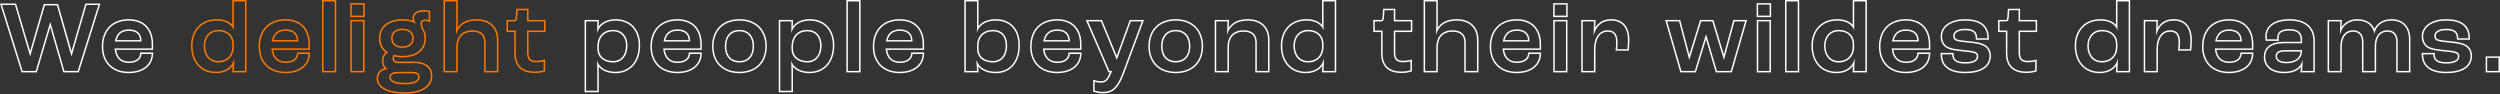
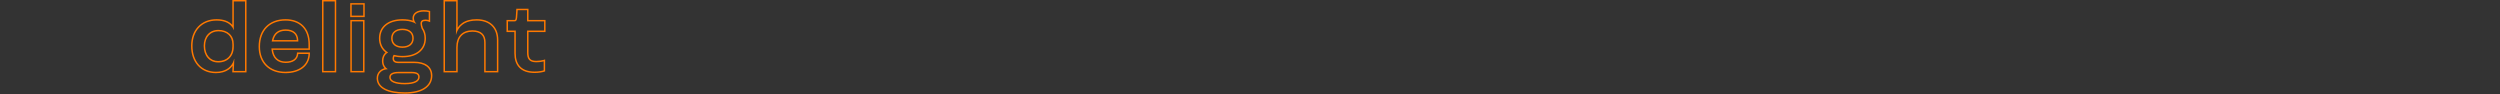
<svg xmlns="http://www.w3.org/2000/svg" width="1672" height="63" viewBox="0 0 1672 63" fill="none">
  <rect x="0" y="0" width="1672" height="63" fill="#333333" stroke="none" />
-   <path fill-rule="evenodd" clip-rule="evenodd" d="M14.428 48.431L0 2.345H10.752L20.146 34.224L29.285 2.613H38.832L47.834 34.183L57.091 2.345H67.178L52.68 48.431H42.35L33.609 18.152L24.619 48.431H14.428ZM33.521 14.936H33.722L43.102 47.431H51.946L65.815 3.345H57.842L47.926 37.448H47.725L38.077 3.613H30.037L20.255 37.448H20.054L10.004 3.345H1.361L15.163 47.431H23.873L33.521 14.936ZM102.459 35.108L102.422 36.144C102.277 40.121 100.564 43.366 97.65 45.596C94.758 47.807 90.757 48.967 86.079 48.967C80.647 48.967 76.121 47.292 72.949 44.165C69.775 41.037 68.061 36.557 68.061 31.15C68.061 25.585 69.769 20.975 72.938 17.752C76.108 14.528 80.638 12.797 86.079 12.797C90.966 12.797 95.083 14.249 97.978 17.162C100.873 20.076 102.422 24.325 102.422 29.676V33.356H77.732C78.053 35.828 78.921 37.671 80.172 38.929C81.588 40.352 83.607 41.138 86.213 41.138C88.49 41.138 90.297 40.63 91.546 39.76C92.766 38.909 93.517 37.672 93.659 36.022L93.738 35.108H102.459ZM76.724 33.356C77.422 39.078 80.888 42.138 86.213 42.138C91.037 42.138 94.32 39.994 94.655 36.108H101.422C101.41 36.447 101.385 36.781 101.349 37.108C100.592 43.882 94.708 47.967 86.079 47.967C75.627 47.967 69.061 41.535 69.061 31.15C69.061 20.43 75.627 13.797 86.079 13.797C95.459 13.797 101.422 19.358 101.422 29.676V32.356H76.632C76.654 32.698 76.684 33.031 76.724 33.356ZM94.643 26.8C94.428 22.177 91.376 19.626 86.146 19.626C81.311 19.626 78.123 21.98 77.025 26.8C76.952 27.122 76.888 27.456 76.833 27.8H94.655V27.331C94.655 27.151 94.651 26.974 94.643 26.8ZM93.642 26.8C93.541 24.809 92.863 23.351 91.766 22.362C90.558 21.273 88.703 20.626 86.146 20.626C83.74 20.626 81.883 21.248 80.535 22.41C79.397 23.391 78.539 24.826 78.053 26.8H93.642Z" fill="white" />
  <path fill-rule="evenodd" clip-rule="evenodd" d="M156.432 46.431C156.488 45.348 156.534 44.067 156.584 42.656C156.588 42.531 156.593 42.404 156.597 42.277C156.619 41.669 156.642 41.038 156.667 40.391C156.679 40.072 156.692 39.75 156.706 39.423C156.706 39.413 156.706 39.402 156.707 39.391H156.573C156.344 40.333 156.021 41.214 155.606 42.025C153.718 45.716 149.926 47.967 144.379 47.967C134.798 47.967 128.768 40.999 128.768 30.681C128.768 20.698 134.999 13.797 144.848 13.797C149.992 13.797 153.537 15.486 155.372 18.262C155.76 18.849 156.071 19.484 156.305 20.162H156.372V1H163.876V47.431H156.372C156.393 47.121 156.413 46.787 156.432 46.431ZM155.372 16.627V0H164.876V48.431H155.301L155.374 47.362C155.438 46.445 155.485 45.322 155.533 44.045C154.865 44.956 154.063 45.763 153.126 46.447C150.876 48.087 147.927 48.967 144.379 48.967C139.331 48.967 135.147 47.123 132.234 43.859C129.333 40.607 127.768 36.031 127.768 30.681C127.768 25.482 129.393 21.001 132.385 17.811C135.384 14.614 139.679 12.797 144.848 12.797C149.563 12.797 153.168 14.175 155.372 16.627ZM139.608 38.051C141.101 39.78 143.248 40.803 145.92 40.803C148.844 40.803 151.187 39.843 152.797 38.218C154.408 36.592 155.372 34.214 155.372 31.217V29.609C155.372 26.902 154.441 24.769 152.868 23.306C151.289 21.837 148.97 20.961 146.054 20.961C143.334 20.961 141.148 21.962 139.634 23.631C138.112 25.309 137.205 27.736 137.205 30.681C137.205 33.775 138.104 36.308 139.608 38.051ZM207.326 35.108L207.288 36.144C207.143 40.121 205.43 43.366 202.516 45.596C199.625 47.807 195.623 48.967 190.945 48.967C185.513 48.967 180.987 47.292 177.815 44.165C174.642 41.037 172.928 36.557 172.928 31.15C172.928 25.585 174.636 20.975 177.804 17.752C180.974 14.528 185.504 12.797 190.945 12.797C195.832 12.797 199.949 14.249 202.844 17.162C205.739 20.076 207.288 24.325 207.288 29.676V33.356H182.598C182.92 35.828 183.787 37.671 185.038 38.929C186.455 40.352 188.474 41.138 191.079 41.138C193.356 41.138 195.163 40.63 196.412 39.76C197.632 38.909 198.383 37.672 198.525 36.022L198.604 35.108H207.326ZM181.59 33.356C182.288 39.078 185.754 42.138 191.079 42.138C195.903 42.138 199.187 39.994 199.521 36.108H206.288C206.276 36.447 206.252 36.781 206.215 37.108C205.459 43.882 199.574 47.967 190.945 47.967C180.493 47.967 173.928 41.535 173.928 31.15C173.928 20.43 180.493 13.797 190.945 13.797C200.326 13.797 206.288 19.358 206.288 29.676V32.356H181.499C181.52 32.698 181.551 33.031 181.59 33.356ZM199.509 26.8C199.295 22.177 196.243 19.626 191.012 19.626C186.177 19.626 182.989 21.981 181.892 26.8C181.818 27.122 181.754 27.456 181.699 27.8H199.521V27.331C199.521 27.151 199.517 26.974 199.509 26.8ZM198.508 26.8C198.407 24.809 197.729 23.351 196.632 22.362C195.425 21.273 193.569 20.626 191.012 20.626C188.606 20.626 186.749 21.248 185.401 22.41C184.263 23.391 183.405 24.826 182.919 26.8H198.508ZM215.367 48.431V0H224.871V48.431H215.367ZM223.871 47.431H216.367V1H223.871V47.431ZM234.224 11.447V2.077H243.929V11.447H234.224ZM234.291 48.431V13.333H243.795V48.431H234.291ZM242.929 10.447H235.224V3.077H242.929V10.447ZM242.795 47.431H235.291V14.333H242.795V47.431ZM285.707 13.145C285.349 13.091 284.946 13.06 284.496 13.06C282.285 13.06 281.213 13.998 281.213 15.807C281.213 16.745 281.548 17.884 281.95 19.157C283.223 20.899 283.893 23.11 283.893 25.589C283.893 32.892 278.265 37.381 269.153 37.381C267.009 37.381 265.066 37.113 263.324 36.644C262.922 37.113 262.52 38.051 262.52 39.19C262.52 41.066 263.86 42.205 266.272 42.205H276.992C284.094 42.205 288.181 45.287 288.181 50.58C288.181 57.548 281.682 61.702 270.761 61.702C259.572 61.702 252.872 58.285 252.872 52.322C252.872 49.369 254.798 47.093 257.962 46.457C258.373 46.374 258.805 46.32 259.257 46.294C259.272 46.294 259.288 46.293 259.304 46.292V46.225L259.3 46.223C258.923 45.966 258.581 45.688 258.275 45.389C257.063 44.2 256.423 42.67 256.423 40.798C256.423 38.446 257.312 36.703 258.66 35.685C258.89 35.512 259.133 35.359 259.387 35.229C259.426 35.209 259.465 35.189 259.505 35.17V35.036C259.474 35.017 259.443 34.998 259.413 34.979C259.158 34.82 258.912 34.653 258.675 34.478C255.918 32.443 254.413 29.379 254.413 25.589C254.413 18.353 260.041 13.797 269.153 13.797C272.051 13.797 274.55 14.237 276.649 15.086C277.266 15.335 277.848 15.62 278.396 15.939L278.399 15.941L278.466 15.874C278.46 15.868 278.454 15.862 278.449 15.856C278.002 15.376 277.636 14.856 277.368 14.302C277.039 13.623 276.858 12.893 276.858 12.122C276.858 9.442 279.404 7.767 283.357 7.767C284.965 7.767 285.903 7.901 286.707 8.102V13.395C286.428 13.29 286.095 13.204 285.707 13.145ZM276.109 13.821C274.075 13.139 271.751 12.797 269.153 12.797C264.442 12.797 260.513 13.974 257.74 16.2C254.943 18.445 253.413 21.687 253.413 25.589C253.413 29.558 254.96 32.849 257.814 35.08C256.332 36.323 255.423 38.306 255.423 40.798C255.423 42.707 256.017 44.328 257.131 45.628C255.869 45.977 254.777 46.579 253.915 47.403C252.593 48.665 251.872 50.388 251.872 52.322C251.872 55.766 253.842 58.409 257.159 60.135C260.434 61.84 265.088 62.702 270.761 62.702C276.327 62.702 280.895 61.647 284.104 59.597C287.361 57.517 289.181 54.43 289.181 50.58C289.181 47.645 288.031 45.244 285.85 43.608C283.707 42 280.669 41.205 276.992 41.205H266.272C265.209 41.205 264.524 40.953 264.123 40.626C263.751 40.322 263.52 39.87 263.52 39.19C263.52 38.623 263.644 38.141 263.793 37.792C265.43 38.171 267.217 38.381 269.153 38.381C273.861 38.381 277.79 37.222 280.564 35.005C283.364 32.766 284.893 29.522 284.893 25.589C284.893 22.992 284.206 20.618 282.856 18.704C282.469 17.471 282.213 16.533 282.213 15.807C282.213 15.105 282.413 14.737 282.671 14.518C282.961 14.273 283.508 14.06 284.496 14.06C285.345 14.06 285.958 14.182 286.356 14.331L287.707 14.838V7.321L286.949 7.132C286.049 6.907 285.027 6.767 283.357 6.767C281.256 6.767 279.417 7.21 278.07 8.107C276.689 9.029 275.858 10.416 275.858 12.122C275.858 12.714 275.946 13.281 276.109 13.821ZM274.048 21.652C272.97 20.732 271.33 20.157 269.153 20.157C266.975 20.157 265.336 20.732 264.257 21.652C263.197 22.555 262.582 23.873 262.582 25.589C262.582 27.305 263.197 28.623 264.257 29.526C265.336 30.446 266.975 31.021 269.153 31.021C271.33 31.021 272.97 30.446 274.048 29.526C275.108 28.623 275.724 27.305 275.724 25.589C275.724 23.873 275.108 22.555 274.048 21.652ZM263.511 54.327C265.129 55.027 267.566 55.409 270.694 55.409C274.145 55.409 276.446 54.911 277.849 54.155C279.186 53.435 279.677 52.51 279.677 51.451C279.677 50.639 279.393 50.115 278.839 49.744C278.216 49.327 277.144 49.034 275.451 49.034H266.473C264.669 49.034 263.329 49.312 262.474 49.793C261.689 50.235 261.309 50.838 261.309 51.719C261.309 52.747 261.919 53.638 263.511 54.327ZM296.605 48.431V0L306.109 0V16.008C306.109 16.606 306.091 17.502 306.064 18.486C306.871 17.304 307.855 16.283 309.035 15.444C311.511 13.683 314.748 12.797 318.777 12.797C323.15 12.797 326.804 14.041 329.372 16.471C331.947 18.908 333.311 22.425 333.311 26.728V48.431H323.807V28.403C323.807 25.976 323.126 24.233 321.903 23.086C320.669 21.928 318.726 21.229 315.896 21.229C312.787 21.229 310.376 22.182 308.737 23.894C307.094 25.611 306.109 28.217 306.109 31.753V48.431H296.605ZM306.002 20.571C305.593 21.394 305.252 22.286 304.975 23.244H304.908C304.908 23.238 304.908 23.231 304.909 23.225C304.919 22.941 304.931 22.609 304.944 22.244C304.965 21.665 304.987 21.004 305.009 20.325C305.062 18.695 305.109 16.962 305.109 16.008V1H297.605V47.431H305.109V31.753C305.109 24.316 309.263 20.229 315.896 20.229C321.859 20.229 324.807 23.177 324.807 28.403V47.431H332.311V26.728C332.311 18.554 327.152 13.797 318.777 13.797C312.24 13.797 308.167 16.214 306.002 20.571ZM364.595 47.75L363.911 47.978C362.793 48.35 360.407 48.833 357.565 48.833C352.867 48.833 349.415 47.559 347.148 45.161C344.892 42.774 343.969 39.438 343.969 35.639V21.43H338.743V13.333H343.964C344.409 13.333 344.488 13.229 344.538 13.164C344.662 12.997 344.812 12.608 344.911 11.7L345.307 5.829H353.473V13.333H364.863V21.43H353.473V35.237C353.473 37.292 353.865 38.593 354.588 39.389C355.29 40.164 356.496 40.669 358.637 40.669C360.431 40.669 362.482 40.344 363.32 40.105L364.595 39.74V47.75ZM345.907 11.787C345.706 13.663 345.237 14.333 343.964 14.333H339.743V20.43H344.969V35.639C344.969 42.942 348.52 47.833 357.565 47.833C360.312 47.833 362.59 47.364 363.595 47.029V41.066C363.341 41.139 362.998 41.216 362.595 41.291C361.514 41.491 360.004 41.669 358.637 41.669C354.081 41.669 352.473 39.525 352.473 35.237V20.43H363.863V14.333H352.473V6.829H346.242L345.907 11.787ZM136.205 30.681C136.205 37.247 140.024 41.803 145.92 41.803C152.218 41.803 156.372 37.649 156.372 31.217V29.609C156.372 23.713 152.285 19.961 146.054 19.961C140.091 19.961 136.205 24.383 136.205 30.681ZM276.724 25.589C276.724 21.636 273.843 19.157 269.153 19.157C264.463 19.157 261.582 21.636 261.582 25.589C261.582 29.542 264.463 32.021 269.153 32.021C273.843 32.021 276.724 29.542 276.724 25.589ZM260.309 51.719C260.309 54.868 264.329 56.409 270.694 56.409C277.729 56.409 280.677 54.399 280.677 51.451C280.677 49.24 279.002 48.034 275.451 48.034H266.473C262.721 48.034 260.309 49.173 260.309 51.719Z" fill="#FF7900" />
-   <path fill-rule="evenodd" clip-rule="evenodd" d="M390.974 61.697V13.333H400.495L400.42 17.698C402.778 14.598 406.726 12.797 411.739 12.797C416.702 12.797 420.833 14.511 423.719 17.613C426.597 20.708 428.149 25.09 428.149 30.279C428.149 35.821 426.589 40.496 423.697 43.801C420.793 47.121 416.622 48.967 411.605 48.967C406.632 48.967 402.762 47.334 400.405 44.607C400.446 45.876 400.478 47.036 400.478 47.699V61.697H390.974ZM399.357 43.157C399.354 43.068 399.351 42.979 399.348 42.891C399.334 42.495 399.321 42.105 399.309 41.731C399.297 41.388 399.287 41.059 399.278 40.753C399.277 40.745 399.277 40.738 399.277 40.731H399.344C399.591 41.483 399.926 42.194 400.347 42.855C402.325 45.962 406.191 47.967 411.605 47.967C421.119 47.967 427.149 40.999 427.149 30.279C427.149 20.296 421.186 13.797 411.739 13.797C406.317 13.797 402.357 15.99 400.387 19.584C399.971 20.342 399.644 21.163 399.411 22.038H399.344L399.478 14.333H391.974V60.697H399.478V47.699C399.478 46.795 399.417 44.945 399.357 43.157ZM403.047 38.534C404.684 39.95 407.097 40.803 410.131 40.803C412.736 40.803 414.828 39.813 416.284 38.085C417.755 36.34 418.645 33.757 418.645 30.48C418.645 27.486 417.78 25.116 416.317 23.506C414.864 21.907 412.734 20.961 409.997 20.961C407.115 20.961 404.79 21.932 403.168 23.598C401.543 25.267 400.543 27.719 400.478 30.825V32.557C400.478 35.103 401.424 37.13 403.047 38.534ZM399.478 30.815V32.557C399.478 38.185 403.699 41.803 410.131 41.803C415.893 41.803 419.645 37.381 419.645 30.48C419.645 24.115 415.96 19.961 409.997 19.961C403.766 19.961 399.612 24.182 399.478 30.815ZM469.391 35.108L469.353 36.144C469.209 40.121 467.496 43.366 464.581 45.596C461.69 47.807 457.688 48.967 453.011 48.967C447.579 48.967 443.052 47.292 439.88 44.165C436.707 41.037 434.993 36.557 434.993 31.15C434.993 25.585 436.701 20.975 439.869 17.752C443.039 14.528 447.57 12.797 453.011 12.797C457.898 12.797 462.014 14.249 464.909 17.162C467.804 20.076 469.354 24.325 469.354 29.676V33.356H444.664C444.985 35.828 445.852 37.671 447.104 38.929C448.52 40.352 450.539 41.138 453.145 41.138C455.422 41.138 457.229 40.63 458.477 39.76C459.698 38.909 460.448 37.672 460.591 36.022L460.669 35.108H469.391ZM443.656 33.356C444.353 39.078 447.819 42.138 453.145 42.138C457.969 42.138 461.252 39.994 461.587 36.108H468.354C468.342 36.447 468.317 36.781 468.28 37.108C467.524 43.882 461.639 47.967 453.011 47.967C442.559 47.967 435.993 41.535 435.993 31.15C435.993 20.43 442.559 13.797 453.011 13.797C462.391 13.797 468.354 19.358 468.354 29.676V32.356H443.564C443.586 32.698 443.616 33.031 443.656 33.356ZM461.575 26.8C461.36 22.177 458.308 19.626 453.078 19.626C448.242 19.626 445.055 21.981 443.957 26.8C443.884 27.122 443.82 27.456 443.765 27.8H461.587V27.331C461.587 27.151 461.583 26.974 461.575 26.8ZM460.574 26.8C460.472 24.809 459.795 23.351 458.698 22.362C457.49 21.273 455.634 20.626 453.078 20.626C450.672 20.626 448.815 21.248 447.466 22.41C446.328 23.391 445.471 24.826 444.985 26.8H460.574ZM507.857 44.119C504.619 47.276 500.011 48.967 494.513 48.967C489.046 48.967 484.455 47.275 481.226 44.118C477.994 40.958 476.227 36.428 476.227 30.949C476.227 25.439 477.993 20.876 481.223 17.691C484.451 14.508 489.043 12.797 494.513 12.797C500.014 12.797 504.623 14.507 507.86 17.69C511.1 20.876 512.866 25.439 512.866 30.949C512.866 36.428 511.098 40.959 507.857 44.119ZM488.08 38.221C489.545 39.854 491.703 40.803 494.513 40.803C497.323 40.803 499.5 39.853 500.983 38.217C502.476 36.569 503.362 34.118 503.362 30.949C503.362 27.744 502.475 25.257 500.978 23.584C499.494 21.924 497.318 20.961 494.513 20.961C491.708 20.961 489.551 21.923 488.084 23.58C486.604 25.252 485.731 27.74 485.731 30.949C485.731 34.122 486.602 36.574 488.08 38.221ZM520.826 61.697V13.333H530.347L530.271 17.698C532.63 14.598 536.578 12.797 541.591 12.797C546.554 12.797 550.685 14.511 553.571 17.613C556.449 20.708 558.001 25.09 558.001 30.279C558.001 35.821 556.441 40.496 553.549 43.801C550.645 47.121 546.474 48.967 541.457 48.967C536.484 48.967 532.613 47.334 530.257 44.607C530.298 45.876 530.33 47.036 530.33 47.699V61.697H520.826ZM529.208 43.157C529.205 43.068 529.202 42.979 529.199 42.891C529.186 42.495 529.173 42.105 529.161 41.731C529.149 41.388 529.139 41.059 529.129 40.753C529.129 40.745 529.129 40.738 529.129 40.731H529.196C529.442 41.483 529.778 42.194 530.199 42.855C532.177 45.962 536.042 47.967 541.457 47.967C550.971 47.967 557.001 40.999 557.001 30.279C557.001 20.296 551.038 13.797 541.591 13.797C536.168 13.797 532.208 15.99 530.239 19.584C529.823 20.342 529.496 21.163 529.263 22.038H529.196L529.33 14.333H521.826V60.697H529.33V47.699C529.33 46.795 529.269 44.945 529.208 43.157ZM532.898 38.534C534.536 39.95 536.948 40.803 539.983 40.803C542.588 40.803 544.679 39.813 546.136 38.085C547.606 36.34 548.497 33.757 548.497 30.48C548.497 27.486 547.632 25.116 546.169 23.506C544.715 21.907 542.586 20.961 539.849 20.961C536.967 20.961 534.642 21.932 533.019 23.598C531.395 25.267 530.394 27.719 530.33 30.826V32.557C530.33 35.103 531.275 37.13 532.898 38.534ZM529.33 30.815V32.557C529.33 38.185 533.551 41.803 539.983 41.803C545.745 41.803 549.497 37.381 549.497 30.48C549.497 24.115 545.812 19.961 539.849 19.961C533.618 19.961 529.464 24.182 529.33 30.815ZM566.051 48.431V0L575.555 0V48.431H566.051ZM574.555 47.431H567.051V1H574.555V47.431ZM618.1 35.108L618.062 36.144C617.917 40.121 616.204 43.366 613.29 45.596C610.399 47.807 606.397 48.967 601.72 48.967C596.287 48.967 591.761 47.292 588.589 44.165C585.416 41.037 583.702 36.557 583.702 31.15C583.702 25.585 585.41 20.975 588.578 17.752C591.748 14.528 596.278 12.797 601.72 12.797C606.606 12.797 610.723 14.249 613.618 17.162C616.513 20.076 618.062 24.325 618.062 29.676V33.356H593.372C593.694 35.828 594.561 37.671 595.812 38.929C597.229 40.352 599.248 41.138 601.854 41.138C604.13 41.138 605.937 40.63 607.186 39.76C608.406 38.909 609.157 37.672 609.299 36.022L609.378 35.108H618.1ZM592.364 33.356C593.062 39.078 596.528 42.138 601.854 42.138C606.678 42.138 609.961 39.994 610.296 36.108H617.062C617.05 36.447 617.026 36.781 616.989 37.108C616.233 43.882 610.348 47.967 601.72 47.967C591.268 47.967 584.702 41.535 584.702 31.15C584.702 20.43 591.268 13.797 601.72 13.797C611.1 13.797 617.062 19.358 617.062 29.676V32.356H592.273C592.294 32.698 592.325 33.031 592.364 33.356ZM610.283 26.8C610.069 22.177 607.017 19.626 601.786 19.626C596.951 19.626 593.763 21.981 592.666 26.8C592.592 27.122 592.528 27.456 592.474 27.8H610.296V27.331C610.296 27.151 610.291 26.974 610.283 26.8ZM609.282 26.8C609.181 24.809 608.503 23.351 607.406 22.362C606.199 21.273 604.343 20.626 601.786 20.626C599.38 20.626 597.523 21.248 596.175 22.41C595.037 23.391 594.179 24.826 593.693 26.8H609.282ZM652.434 47.431H645.933V1H653.437V16.008C653.437 16.777 653.417 17.927 653.388 19.075C653.373 19.633 653.357 20.19 653.34 20.703C653.328 21.056 653.316 21.388 653.304 21.684C653.303 21.69 653.303 21.697 653.303 21.703H653.37C653.614 20.866 653.953 20.081 654.381 19.356C656.418 15.902 660.472 13.797 665.899 13.797C675.413 13.797 681.108 20.095 681.108 30.279C681.108 41.2 675.279 47.967 665.966 47.967C660.301 47.967 656.201 45.941 654.201 42.615C653.788 41.929 653.465 41.187 653.236 40.396H653.169M653.176 41.396C653.171 41.06 653.169 40.732 653.169 40.415ZM653.176 41.396C653.183 41.888 653.194 42.396 653.209 42.903C653.245 44.158 653.303 45.412 653.367 46.431C653.389 46.799 653.413 47.136 653.437 47.431H652.434M654.264 44.426C654.312 45.554 654.373 46.594 654.434 47.351L654.52 48.431H644.933V0H654.437V16.008C654.437 16.429 654.431 16.96 654.421 17.542C656.848 14.53 660.884 12.797 665.899 12.797C670.886 12.797 674.974 14.455 677.808 17.543C680.632 20.62 682.108 25.006 682.108 30.279C682.108 35.909 680.605 40.585 677.788 43.869C674.957 47.171 670.881 48.967 665.966 48.967C660.791 48.967 656.692 47.325 654.264 44.426ZM656.952 38.555C658.559 39.964 660.948 40.803 664.023 40.803C666.711 40.803 668.815 39.836 670.262 38.132C671.726 36.41 672.604 33.832 672.604 30.48C672.604 27.406 671.765 25.037 670.346 23.45C668.939 21.876 666.866 20.961 664.157 20.961C661.088 20.961 658.682 21.927 657.045 23.579C655.406 25.232 654.437 27.674 654.437 30.815V32.49C654.437 35.12 655.361 37.16 656.952 38.555ZM723.35 35.108L723.312 36.144C723.167 40.121 721.455 43.366 718.54 45.596C715.649 47.807 711.647 48.967 706.97 48.967C701.537 48.967 697.011 47.292 693.839 44.165C690.666 41.037 688.952 36.557 688.952 31.15C688.952 25.585 690.66 20.975 693.828 17.752C696.998 14.528 701.528 12.797 706.97 12.797C711.856 12.797 715.973 14.249 718.868 17.162C721.763 20.076 723.313 24.325 723.313 29.676V33.356H698.622C698.944 35.828 699.811 37.671 701.062 38.929C702.479 40.352 704.498 41.138 707.104 41.138C709.381 41.138 711.187 40.63 712.436 39.76C713.656 38.909 714.407 37.672 714.549 36.022L714.628 35.108H723.35ZM697.615 33.356C698.312 39.078 701.778 42.138 707.104 42.138C711.928 42.138 715.211 39.994 715.546 36.108H722.313C722.3 36.447 722.276 36.781 722.239 37.108C721.483 43.882 715.598 47.967 706.97 47.967C696.518 47.967 689.952 41.535 689.952 31.15C689.952 20.43 696.518 13.797 706.97 13.797C716.35 13.797 722.313 19.358 722.313 29.676V32.356H697.523C697.544 32.698 697.575 33.031 697.615 33.356ZM715.534 26.8C715.319 22.177 712.267 19.626 707.037 19.626C702.201 19.626 699.014 21.981 697.916 26.8C697.842 27.122 697.778 27.456 697.724 27.8H715.546V27.331C715.546 27.151 715.542 26.974 715.534 26.8ZM714.532 26.8C714.431 24.809 713.753 23.351 712.657 22.362C711.449 21.273 709.593 20.626 707.037 20.626C704.63 20.626 702.773 21.248 701.425 22.41C700.287 23.391 699.43 24.826 698.943 26.8H714.532ZM751.069 48.101C747.384 58.017 744.168 61.434 737.602 61.434C735.056 61.434 733.046 60.898 732.108 60.563V54.667C732.391 54.748 732.729 54.841 733.108 54.931C733.988 55.141 735.092 55.337 736.262 55.337C739.55 55.337 741.167 53.786 743.422 48.431C743.557 48.111 743.694 47.778 743.833 47.431H742.024L727.686 14.333H736.329L746.848 39.86H746.982L756.295 14.333H763.665L751.069 48.101ZM746.863 37.27L736.999 13.333H726.163L741.368 48.431H742.335C741.359 50.697 740.543 52.12 739.7 53.006C738.78 53.974 737.791 54.337 736.262 54.337C734.733 54.337 733.303 53.968 732.383 53.706L731.108 53.341V61.268L731.772 61.505C732.8 61.872 734.924 62.434 737.602 62.434C741.093 62.434 743.814 61.512 746.125 59.192C748.371 56.936 750.157 53.428 752.006 48.45V48.45L765.106 13.333H755.596L746.863 37.27ZM799.647 44.119C796.409 47.276 791.801 48.967 786.303 48.967C780.837 48.967 776.245 47.275 773.016 44.118C769.784 40.958 768.017 36.428 768.017 30.949C768.017 25.439 769.783 20.876 773.013 17.691C776.242 14.508 780.834 12.797 786.303 12.797C791.804 12.797 796.413 14.507 799.65 17.69C802.89 20.876 804.656 25.439 804.656 30.949C804.656 36.428 802.888 40.959 799.647 44.119ZM779.87 38.221C781.335 39.854 783.493 40.803 786.303 40.803C789.113 40.803 791.29 39.853 792.773 38.217C794.266 36.569 795.152 34.118 795.152 30.949C795.152 27.744 794.265 25.257 792.768 23.584C791.284 21.924 789.108 20.961 786.303 20.961C783.498 20.961 781.341 21.923 779.874 23.58C778.394 25.252 777.521 27.74 777.521 30.949C777.521 34.122 778.392 36.574 779.87 38.221ZM812.415 48.431V13.333H821.95L821.792 18.538C822.617 17.33 823.624 16.288 824.83 15.434C827.305 13.684 830.522 12.797 834.52 12.797C838.893 12.797 842.547 14.041 845.115 16.471C847.69 18.908 849.054 22.425 849.054 26.728V48.431H839.55V28.403C839.55 25.976 838.87 24.233 837.646 23.086C836.413 21.928 834.469 21.229 831.639 21.229C828.557 21.229 826.159 22.153 824.53 23.811C822.9 25.471 821.919 27.99 821.919 31.418V48.431H812.415ZM821.729 20.615C821.331 21.407 820.995 22.262 820.718 23.177H820.651L820.919 14.333H813.415V47.431H820.919V31.418C820.919 24.182 825.073 20.229 831.639 20.229C837.602 20.229 840.55 23.177 840.55 28.403V47.431H848.054V26.728C848.054 18.554 842.895 13.797 834.52 13.797C827.997 13.797 823.923 16.246 821.729 20.615ZM885.233 46.431C885.289 45.349 885.335 44.067 885.385 42.656C885.39 42.531 885.394 42.404 885.399 42.277C885.421 41.669 885.443 41.038 885.468 40.391C885.481 40.072 885.494 39.75 885.507 39.423C885.508 39.413 885.508 39.402 885.508 39.391H885.375C885.145 40.333 884.822 41.214 884.407 42.025C882.519 45.716 878.728 47.967 873.18 47.967C863.599 47.967 857.57 40.999 857.57 30.681C857.57 20.698 863.8 13.797 873.649 13.797C878.793 13.797 882.339 15.486 884.174 18.262C884.561 18.849 884.873 19.484 885.107 20.162H885.174V1H892.677V47.431H885.174C885.195 47.121 885.215 46.787 885.233 46.431ZM884.174 16.627V0H893.677V48.431H884.102L884.176 47.362C884.239 46.445 884.287 45.322 884.335 44.045C883.667 44.956 882.864 45.763 881.927 46.447C879.678 48.087 876.729 48.967 873.18 48.967C868.133 48.967 863.948 47.123 861.036 43.859C858.134 40.607 856.57 36.031 856.57 30.681C856.57 25.482 858.195 21.001 861.187 17.811C864.186 14.614 868.481 12.797 873.649 12.797C878.364 12.797 881.969 14.175 884.174 16.627ZM868.41 38.051C869.903 39.78 872.05 40.803 874.721 40.803C877.646 40.803 879.989 39.843 881.599 38.218C883.21 36.592 884.174 34.214 884.174 31.217V29.609C884.174 26.902 883.242 24.769 881.67 23.306C880.09 21.837 877.772 20.961 874.855 20.961C872.135 20.961 869.949 21.962 868.436 23.631C866.913 25.309 866.006 27.736 866.006 30.681C866.006 33.775 866.905 36.308 868.41 38.051ZM944.295 47.75L943.612 47.978C942.494 48.35 940.108 48.833 937.266 48.833C932.568 48.833 929.115 47.559 926.849 45.161C924.592 42.774 923.669 39.438 923.669 35.639V21.43H918.443V13.333H923.664C924.109 13.333 924.189 13.229 924.238 13.164C924.363 12.997 924.512 12.608 924.611 11.7C924.612 11.693 924.613 11.687 924.613 11.681L925.008 5.829H933.174V13.333H944.563V21.43H933.174V35.237C933.174 37.292 933.566 38.593 934.288 39.389C934.99 40.164 936.196 40.669 938.338 40.669C940.131 40.669 942.182 40.344 943.021 40.105L944.295 39.74V47.75ZM925.607 11.787C925.406 13.663 924.938 14.333 923.664 14.333H919.443V20.43H924.669V35.639C924.669 42.942 928.221 47.833 937.266 47.833C940.013 47.833 942.291 47.364 943.295 47.029V41.066C943.041 41.139 942.698 41.216 942.295 41.291C941.214 41.491 939.705 41.669 938.338 41.669C933.781 41.669 932.174 39.525 932.174 35.237V20.43H943.563V14.333H932.174V6.829H925.943L925.607 11.787ZM952.099 48.431V0H961.603V16.008C961.603 16.606 961.585 17.502 961.558 18.486C962.365 17.304 963.35 16.283 964.529 15.444C967.006 13.683 970.242 12.797 974.271 12.797C978.644 12.797 982.298 14.041 984.866 16.471C987.441 18.908 988.805 22.425 988.805 26.728V48.431H979.301V28.403C979.301 25.976 978.621 24.233 977.397 23.086C976.164 21.928 974.22 21.229 971.39 21.229C968.281 21.229 965.87 22.182 964.232 23.894C962.588 25.611 961.603 28.217 961.603 31.753V48.431H952.099ZM961.496 20.571C961.087 21.394 960.746 22.286 960.469 23.244H960.402C960.402 23.238 960.402 23.231 960.403 23.225C960.413 22.941 960.425 22.609 960.438 22.244C960.459 21.665 960.482 21.004 960.503 20.325C960.556 18.695 960.603 16.962 960.603 16.008V1H953.099V47.431H960.603V31.753C960.603 24.316 964.757 20.229 971.39 20.229C977.353 20.229 980.301 23.177 980.301 28.403V47.431H987.805V26.728C987.805 18.554 982.646 13.797 974.271 13.797C967.734 13.797 963.662 16.214 961.496 20.571ZM1030.71 35.108L1030.67 36.144C1030.53 40.121 1028.82 43.366 1025.9 45.596C1023.01 47.807 1019.01 48.967 1014.33 48.967C1008.9 48.967 1004.37 47.292 1001.2 44.165C998.028 41.037 996.314 36.557 996.314 31.15C996.314 25.585 998.022 20.975 1001.19 17.752C1004.36 14.528 1008.89 12.797 1014.33 12.797C1019.22 12.797 1023.34 14.249 1026.23 17.162C1029.13 20.076 1030.68 24.325 1030.68 29.676V33.356H1005.98C1006.31 35.828 1007.17 37.671 1008.42 38.929C1009.84 40.352 1011.86 41.138 1014.47 41.138C1016.74 41.138 1018.55 40.63 1019.8 39.76C1021.02 38.909 1021.77 37.672 1021.91 36.022L1021.99 35.108H1030.71ZM1004.98 33.356C1005.67 39.078 1009.14 42.138 1014.47 42.138C1019.29 42.138 1022.57 39.994 1022.91 36.108H1029.68C1029.66 36.447 1029.64 36.781 1029.6 37.108C1028.85 43.882 1022.96 47.967 1014.33 47.967C1003.88 47.967 997.314 41.535 997.314 31.15C997.314 20.43 1003.88 13.797 1014.33 13.797C1023.71 13.797 1029.68 19.358 1029.68 29.676V32.356H1004.89C1004.91 32.698 1004.94 33.031 1004.98 33.356ZM1022.9 26.8C1022.68 22.177 1019.63 19.626 1014.4 19.626C1009.56 19.626 1006.38 21.981 1005.28 26.8C1005.2 27.122 1005.14 27.456 1005.09 27.8H1022.91V27.331C1022.91 27.151 1022.9 26.974 1022.9 26.8ZM1021.89 26.8C1021.79 24.809 1021.12 23.351 1020.02 22.362C1018.81 21.273 1016.96 20.626 1014.4 20.626C1011.99 20.626 1010.14 21.248 1008.79 22.41C1007.65 23.391 1006.79 24.826 1006.31 26.8H1021.89ZM1038.75 11.447V2.077H1048.46V11.447H1038.75ZM1038.82 48.431V13.333H1048.32V48.431H1038.82ZM1047.46 10.447H1039.75V3.077H1047.46V10.447ZM1047.32 47.431H1039.82V14.333H1047.32V47.431ZM1057.54 48.431V13.333H1067.07L1066.93 18.522C1067.53 17.527 1068.24 16.629 1069.07 15.853C1071.19 13.891 1074 12.797 1077.64 12.797C1081.45 12.797 1084.53 14.054 1086.64 16.522C1088.74 18.966 1089.76 22.462 1089.76 26.728C1089.76 28.852 1089.55 31.568 1089.42 32.987L1089.33 33.892H1080.48L1080.59 32.787C1080.73 31.53 1080.86 29.894 1080.86 28.403C1080.86 25.721 1080.33 23.949 1079.45 22.859C1078.61 21.813 1077.3 21.229 1075.29 21.229C1072.76 21.229 1070.75 22.283 1069.34 24.218C1067.9 26.188 1067.04 29.14 1067.04 32.959V48.431H1057.54ZM1066.86 20.834C1066.46 21.77 1066.12 22.778 1065.84 23.847H1065.78L1066.04 14.333H1058.54V47.431H1066.04V32.959C1066.04 25.053 1069.6 20.229 1075.29 20.229C1079.71 20.229 1081.86 22.842 1081.86 28.403C1081.86 29.567 1081.78 30.806 1081.69 31.892C1081.65 32.244 1081.62 32.58 1081.59 32.892H1088.42C1088.56 31.485 1088.76 28.805 1088.76 26.728C1088.76 18.487 1084.8 13.797 1077.64 13.797C1072.03 13.797 1068.72 16.55 1066.86 20.834ZM1123.81 48.431L1113.65 13.333H1123.72L1129.85 36.531L1137.02 13.333H1145.94L1152.92 36.531L1159.24 13.333H1168.43L1158.27 48.431H1147.53L1140.99 26.253L1134.21 48.431H1123.81ZM1140.91 23.11H1141.11L1148.28 47.431H1157.52L1167.1 14.333H1160L1153.03 39.927H1152.9L1145.19 14.333H1137.76L1129.85 39.927H1129.72L1122.95 14.333H1114.98L1124.56 47.431H1133.47L1140.91 23.11ZM1174.83 11.447V2.077H1184.54V11.447H1174.83ZM1174.9 48.431V13.333H1184.41V48.431H1174.9ZM1183.54 10.447H1175.83V3.077H1183.54V10.447ZM1183.41 47.431H1175.9V14.333H1183.41V47.431ZM1193.82 48.431V0H1203.33V48.431H1193.82ZM1202.33 47.431H1194.82V1H1202.33V47.431ZM1240.14 46.431C1240.19 45.348 1240.24 44.067 1240.29 42.655C1240.29 42.53 1240.3 42.404 1240.3 42.277C1240.32 41.669 1240.35 41.038 1240.37 40.391C1240.38 40.072 1240.4 39.75 1240.41 39.423C1240.41 39.413 1240.41 39.402 1240.41 39.391H1240.28C1240.05 40.333 1239.73 41.214 1239.31 42.025C1237.42 45.716 1233.63 47.967 1228.08 47.967C1218.5 47.967 1212.47 40.999 1212.47 30.681C1212.47 20.698 1218.7 13.797 1228.55 13.797C1233.7 13.797 1237.24 15.486 1239.08 18.262C1239.46 18.849 1239.78 19.484 1240.01 20.162H1240.08V1H1247.58V47.431H1240.08C1240.1 47.121 1240.12 46.787 1240.14 46.431ZM1239.08 16.628V0H1248.58V48.431H1239.01L1239.08 47.362C1239.14 46.445 1239.19 45.322 1239.24 44.045C1238.57 44.956 1237.77 45.763 1236.83 46.447C1234.58 48.087 1231.63 48.967 1228.08 48.967C1223.04 48.967 1218.85 47.123 1215.94 43.859C1213.04 40.607 1211.47 36.031 1211.47 30.681C1211.47 25.482 1213.1 21.001 1216.09 17.811C1219.09 14.614 1223.38 12.797 1228.55 12.797C1233.27 12.797 1236.87 14.175 1239.08 16.628ZM1223.31 38.051C1224.81 39.78 1226.95 40.803 1229.63 40.803C1232.55 40.803 1234.89 39.843 1236.5 38.218C1238.11 36.592 1239.08 34.214 1239.08 31.217V29.609C1239.08 26.902 1238.15 24.769 1236.57 23.306C1234.99 21.837 1232.68 20.961 1229.76 20.961C1227.04 20.961 1224.85 21.962 1223.34 23.631C1221.82 25.309 1220.91 27.736 1220.91 30.681C1220.91 33.775 1221.81 36.308 1223.31 38.051ZM1291.03 35.108L1290.99 36.144C1290.85 40.121 1289.14 43.366 1286.22 45.596C1283.33 47.807 1279.33 48.967 1274.65 48.967C1269.22 48.967 1264.69 47.292 1261.52 44.165C1258.35 41.037 1256.63 36.557 1256.63 31.15C1256.63 25.585 1258.34 20.975 1261.51 17.752C1264.68 14.528 1269.21 12.797 1274.65 12.797C1279.54 12.797 1283.65 14.249 1286.55 17.162C1289.44 20.076 1290.99 24.325 1290.99 29.676V33.356H1266.3C1266.62 35.828 1267.49 37.671 1268.74 38.929C1270.16 40.352 1272.18 41.138 1274.78 41.138C1277.06 41.138 1278.87 40.63 1280.12 39.76C1281.34 38.909 1282.09 37.672 1282.23 36.022L1282.31 35.108H1291.03ZM1265.3 33.356C1265.99 39.078 1269.46 42.138 1274.78 42.138C1279.61 42.138 1282.89 39.994 1283.23 36.108H1289.99C1289.98 36.447 1289.96 36.781 1289.92 37.108C1289.16 43.882 1283.28 47.967 1274.65 47.967C1264.2 47.967 1257.63 41.535 1257.63 31.15C1257.63 20.43 1264.2 13.797 1274.65 13.797C1284.03 13.797 1289.99 19.358 1289.99 29.676V32.356H1265.2C1265.23 32.698 1265.26 33.031 1265.3 33.356ZM1283.21 26.8C1283 22.177 1279.95 19.626 1274.72 19.626C1269.88 19.626 1266.69 21.981 1265.6 26.8C1265.52 27.122 1265.46 27.456 1265.4 27.8H1283.23V27.331C1283.23 27.151 1283.22 26.974 1283.21 26.8ZM1282.21 26.8C1282.11 24.809 1281.43 23.351 1280.34 22.362C1279.13 21.273 1277.27 20.626 1274.72 20.626C1272.31 20.626 1270.45 21.248 1269.11 22.41C1267.97 23.391 1267.11 24.826 1266.62 26.8H1282.21ZM1301.75 30.748C1299.94 29.408 1298.87 26.996 1298.87 24.45C1298.87 17.817 1305.3 13.797 1314.28 13.797C1324.13 13.797 1328.73 17.705 1329.12 24.589C1329.14 24.916 1329.15 25.249 1329.15 25.589H1322.38C1322.32 21.301 1319.97 19.224 1314.48 19.224C1309.25 19.224 1306.3 21.1 1306.3 23.914C1306.3 25.321 1306.64 26.661 1308.58 27.331C1310.19 27.867 1313.34 28.202 1317.36 28.604C1322.05 29.073 1324.73 29.542 1327.07 30.882C1329.28 32.088 1330.56 34.634 1330.56 37.314C1330.56 44.014 1324.93 47.967 1314.34 47.967C1303.54 47.967 1299.31 43.39 1298.9 37.376C1298.88 37.047 1298.87 36.713 1298.87 36.376H1305.63C1305.63 40.195 1307.84 42.54 1314.28 42.54C1320.37 42.54 1323.05 40.664 1323.05 37.649C1323.05 36.376 1322.58 35.237 1320.84 34.634C1319.23 34.031 1316.09 33.696 1312.4 33.361C1307.24 32.892 1303.76 32.222 1301.75 30.748ZM1327.56 30.009C1325.01 28.555 1322.13 28.076 1317.46 27.609C1315.45 27.408 1313.67 27.225 1312.2 27.027C1310.72 26.827 1309.61 26.619 1308.9 26.384C1308.13 26.116 1307.78 25.758 1307.59 25.417C1307.38 25.042 1307.3 24.556 1307.3 23.914C1307.3 22.921 1307.8 22.049 1308.94 21.375C1310.12 20.678 1311.96 20.224 1314.48 20.224C1317.13 20.224 1318.81 20.731 1319.83 21.57C1320.81 22.377 1321.35 23.639 1321.38 25.605L1321.4 26.589H1330.15V25.589C1330.15 21.626 1328.94 18.358 1326.22 16.109C1323.54 13.889 1319.55 12.797 1314.28 12.797C1309.65 12.797 1305.59 13.83 1302.65 15.806C1299.67 17.803 1297.87 20.761 1297.87 24.45C1297.87 27.25 1299.04 29.988 1301.15 31.552L1301.16 31.554C1302.32 32.406 1303.84 32.981 1305.67 33.406C1307.5 33.831 1309.72 34.121 1312.31 34.357C1314.15 34.524 1315.84 34.69 1317.26 34.888C1318.7 35.087 1319.8 35.311 1320.49 35.57L1320.5 35.575L1320.52 35.579C1321.22 35.824 1321.57 36.139 1321.76 36.432C1321.96 36.737 1322.05 37.13 1322.05 37.649C1322.05 38.795 1321.58 39.694 1320.44 40.364C1319.24 41.077 1317.25 41.54 1314.28 41.54C1311.15 41.54 1309.26 40.963 1308.16 40.103C1307.12 39.286 1306.63 38.084 1306.63 36.376V35.376H1297.87V36.376C1297.87 39.843 1298.96 43.05 1301.68 45.37C1304.38 47.667 1308.52 48.967 1314.34 48.967C1319.74 48.967 1324.02 47.964 1326.98 45.984C1329.99 43.969 1331.56 40.99 1331.56 37.314C1331.56 34.349 1330.15 31.426 1327.56 30.009ZM1362.16 47.75L1361.47 47.978C1360.35 48.35 1357.97 48.833 1355.13 48.833C1350.43 48.833 1346.98 47.559 1344.71 45.161C1342.45 42.774 1341.53 39.438 1341.53 35.639V21.43H1336.3V13.333H1341.52C1341.97 13.333 1342.05 13.229 1342.1 13.164C1342.22 12.997 1342.37 12.608 1342.47 11.7C1342.47 11.693 1342.47 11.687 1342.47 11.681L1342.87 5.829H1351.03V13.333H1362.42V21.43H1351.03V35.237C1351.03 37.292 1351.43 38.593 1352.15 39.389C1352.85 40.164 1354.06 40.669 1356.2 40.669C1357.99 40.669 1360.04 40.344 1360.88 40.105L1362.16 39.74V47.75ZM1343.47 11.787C1343.27 13.663 1342.8 14.333 1341.52 14.333H1337.3V20.43H1342.53V35.639C1342.53 42.942 1346.08 47.833 1355.13 47.833C1357.87 47.833 1360.15 47.364 1361.16 47.029V41.066C1360.9 41.139 1360.56 41.216 1360.16 41.291C1359.07 41.491 1357.56 41.669 1356.2 41.669C1351.64 41.669 1350.03 39.525 1350.03 35.237V20.43H1361.42V14.333H1350.03V6.829H1343.8L1343.47 11.787ZM1416.21 46.431C1416.26 45.347 1416.31 44.065 1416.36 42.652C1416.36 42.528 1416.37 42.403 1416.37 42.277C1416.4 41.669 1416.42 41.038 1416.44 40.391C1416.46 40.072 1416.47 39.75 1416.48 39.423C1416.48 39.413 1416.48 39.402 1416.48 39.391H1416.35C1416.12 40.333 1415.8 41.214 1415.38 42.025C1413.49 45.716 1409.7 47.967 1404.16 47.967C1394.57 47.967 1388.54 40.999 1388.54 30.681C1388.54 20.698 1394.78 13.797 1404.62 13.797C1409.77 13.797 1413.31 15.486 1415.15 18.262C1415.54 18.849 1415.85 19.484 1416.08 20.162H1416.15V1H1423.65V47.431H1416.15C1416.17 47.121 1416.19 46.787 1416.21 46.431ZM1415.15 16.627V0H1424.65V48.431H1415.08L1415.15 47.362C1415.21 46.445 1415.26 45.322 1415.31 44.045C1414.64 44.957 1413.84 45.763 1412.9 46.447C1410.65 48.087 1407.7 48.967 1404.16 48.967C1399.11 48.967 1394.92 47.123 1392.01 43.859C1389.11 40.607 1387.54 36.031 1387.54 30.681C1387.54 25.482 1389.17 21.001 1392.16 17.811C1395.16 14.614 1399.46 12.797 1404.62 12.797C1409.34 12.797 1412.94 14.175 1415.15 16.627ZM1399.38 38.051C1400.88 39.78 1403.02 40.803 1405.7 40.803C1408.62 40.803 1410.96 39.843 1412.57 38.218C1414.18 36.592 1415.15 34.214 1415.15 31.217V29.609C1415.15 26.902 1414.22 24.769 1412.64 23.306C1411.07 21.837 1408.75 20.961 1405.83 20.961C1403.11 20.961 1400.92 21.962 1399.41 23.631C1397.89 25.309 1396.98 27.736 1396.98 30.681C1396.98 33.775 1397.88 36.308 1399.38 38.051ZM1433.71 48.431V13.333H1443.24L1443.1 18.522C1443.7 17.527 1444.41 16.629 1445.24 15.853C1447.35 13.891 1450.17 12.797 1453.8 12.797C1457.62 12.797 1460.7 14.054 1462.81 16.522C1464.9 18.966 1465.93 22.462 1465.93 26.728C1465.93 28.852 1465.72 31.568 1465.59 32.987L1465.5 33.892H1456.65L1456.76 32.787C1456.89 31.53 1457.03 29.894 1457.03 28.403C1457.03 25.721 1456.5 23.949 1455.62 22.859C1454.78 21.813 1453.47 21.229 1451.46 21.229C1448.93 21.229 1446.92 22.283 1445.51 24.218C1444.07 26.188 1443.21 29.14 1443.21 32.959V48.431H1433.71ZM1443.03 20.834C1442.62 21.77 1442.29 22.778 1442.01 23.847H1441.95V23.83L1442.21 14.333H1434.71V47.431H1442.21V32.959C1442.21 25.053 1445.76 20.229 1451.46 20.229C1455.88 20.229 1458.03 22.842 1458.03 28.403C1458.03 29.567 1457.95 30.806 1457.85 31.892C1457.82 32.244 1457.79 32.58 1457.76 32.892H1464.59C1464.72 31.485 1464.93 28.805 1464.93 26.728C1464.93 18.487 1460.97 13.797 1453.8 13.797C1448.19 13.797 1444.89 16.55 1443.03 20.834ZM1507.09 35.108L1507.05 36.144C1506.91 40.121 1505.2 43.366 1502.28 45.596C1499.39 47.807 1495.39 48.967 1490.71 48.967C1485.28 48.967 1480.75 47.292 1477.58 44.165C1474.41 41.037 1472.69 36.557 1472.69 31.15C1472.69 25.585 1474.4 20.975 1477.57 17.752C1480.74 14.528 1485.27 12.797 1490.71 12.797C1495.6 12.797 1499.72 14.249 1502.61 17.162C1505.51 20.076 1507.06 24.325 1507.06 29.676V33.356H1482.37C1482.69 35.828 1483.55 37.671 1484.81 38.929C1486.22 40.352 1488.24 41.138 1490.85 41.138C1493.12 41.138 1494.93 40.63 1496.18 39.76C1497.4 38.909 1498.15 37.672 1498.29 36.022L1498.37 35.108H1507.09ZM1481.36 33.356C1482.05 39.078 1485.52 42.138 1490.85 42.138C1495.67 42.138 1498.95 39.994 1499.29 36.108H1506.06C1506.04 36.447 1506.02 36.781 1505.98 37.108C1505.23 43.882 1499.34 47.967 1490.71 47.967C1480.26 47.967 1473.69 41.535 1473.69 31.15C1473.69 20.43 1480.26 13.797 1490.71 13.797C1500.09 13.797 1506.06 19.358 1506.06 29.676V32.356H1481.27C1481.29 32.698 1481.32 33.031 1481.36 33.356ZM1499.28 26.8C1499.06 22.177 1496.01 19.626 1490.78 19.626C1485.94 19.626 1482.76 21.981 1481.66 26.8C1481.59 27.122 1481.52 27.456 1481.47 27.8H1499.29V27.331C1499.29 27.151 1499.28 26.974 1499.28 26.8ZM1498.28 26.8C1498.17 24.809 1497.5 23.351 1496.4 22.362C1495.19 21.273 1493.34 20.626 1490.78 20.626C1488.37 20.626 1486.52 21.248 1485.17 22.41C1484.03 23.391 1483.17 24.826 1482.69 26.8H1498.28ZM1539.73 46.431C1539.8 45.488 1539.87 44.317 1539.92 43.084C1539.95 42.441 1539.97 41.781 1539.98 41.128C1539.98 40.797 1539.99 40.467 1539.99 40.143C1539.99 40.138 1539.99 40.133 1539.99 40.128H1539.92C1539.71 41.104 1539.38 42.002 1538.93 42.815C1537.14 46.078 1533.44 47.967 1527.59 47.967C1520.02 47.967 1515 44.349 1515 37.917C1515 32.892 1518.55 28.939 1527.39 28.939H1539.65V26.594C1539.65 21.636 1536.77 19.425 1530.94 19.425C1525.85 19.425 1522.97 21.368 1522.97 25.053C1522.97 25.115 1522.97 25.209 1522.97 25.326C1522.97 25.586 1522.99 25.956 1523.04 26.326H1516.13C1516.07 25.857 1516 24.986 1516 24.383C1516 17.75 1521.76 13.797 1531.21 13.797C1541.26 13.797 1547.16 18.554 1547.16 27.264V47.431H1539.65C1539.68 47.14 1539.7 46.803 1539.73 46.431ZM1538.65 27.939V26.594C1538.65 24.314 1538 22.854 1536.85 21.928C1535.66 20.965 1533.76 20.425 1530.94 20.425C1528.5 20.425 1526.74 20.895 1525.62 21.677C1524.55 22.422 1523.97 23.51 1523.97 25.053C1523.97 25.253 1523.97 25.734 1524.03 26.202L1524.17 27.326H1515.27L1515.14 26.467C1515.07 25.952 1515 25.034 1515 24.383C1515 20.734 1516.61 17.782 1519.49 15.781C1522.34 13.808 1526.37 12.797 1531.21 12.797C1536.38 12.797 1540.62 14.019 1543.59 16.496C1546.59 18.997 1548.16 22.668 1548.16 27.264V48.431H1538.56L1538.65 47.348C1538.71 46.679 1538.78 45.767 1538.84 44.738C1538.23 45.487 1537.5 46.15 1536.64 46.715C1534.39 48.206 1531.37 48.967 1527.59 48.967C1523.66 48.967 1520.27 48.029 1517.84 46.144C1515.38 44.235 1514 41.422 1514 37.917C1514 35.153 1514.98 32.602 1517.25 30.767C1519.48 28.955 1522.84 27.939 1527.39 27.939H1538.65ZM1524.35 40.255C1525.37 40.92 1526.96 41.339 1529.13 41.339C1532.23 41.339 1534.62 40.587 1536.21 39.341C1537.68 38.19 1538.54 36.561 1538.64 34.495H1528.06C1526 34.495 1524.7 34.855 1523.94 35.381C1523.25 35.86 1522.9 36.549 1522.9 37.582C1522.9 38.742 1523.39 39.621 1524.35 40.255ZM1539.64 34.495C1539.44 39.353 1535.46 42.339 1529.13 42.339C1524.58 42.339 1521.9 40.597 1521.9 37.582C1521.9 34.969 1523.77 33.495 1528.06 33.495H1539.65V34.098C1539.65 34.232 1539.65 34.364 1539.64 34.495ZM1556.69 48.431V13.333H1566.23L1566.08 18.1C1566.74 17.118 1567.52 16.249 1568.41 15.512C1570.55 13.749 1573.3 12.797 1576.52 12.797C1579.9 12.797 1582.78 13.68 1584.94 15.352C1586.29 16.404 1587.33 17.745 1588.03 19.316C1588.79 17.747 1589.86 16.405 1591.21 15.352C1593.36 13.684 1596.17 12.797 1599.5 12.797C1603.41 12.797 1606.59 14.065 1608.8 16.472C1610.99 18.866 1612.09 22.266 1612.09 26.326V48.431H1602.59V28.001C1602.59 25.737 1602.03 24.056 1601.09 22.956C1600.17 21.88 1598.76 21.229 1596.75 21.229C1594.41 21.229 1592.56 22.089 1591.28 23.665C1589.98 25.267 1589.18 27.715 1589.18 31.016V48.431H1579.67V27.867C1579.67 25.689 1579.1 24.044 1578.12 22.955C1577.17 21.883 1575.72 21.229 1573.7 21.229C1571.44 21.229 1569.61 22.095 1568.32 23.715C1567.01 25.362 1566.19 27.881 1566.19 31.284V48.431H1556.69ZM1588.53 20.676C1588.3 21.253 1588.12 21.861 1587.98 22.497C1587.98 22.5 1587.98 22.503 1587.97 22.507H1587.91C1587.91 22.502 1587.91 22.497 1587.91 22.491C1587.81 21.848 1587.66 21.233 1587.47 20.649C1586.06 16.384 1582.17 13.797 1576.52 13.797C1571.56 13.797 1567.96 16.201 1566.01 20.226C1565.6 21.093 1565.25 22.034 1564.99 23.043H1564.93V23.026L1565.19 14.333H1557.69V47.431H1565.19V31.284C1565.19 24.182 1568.61 20.229 1573.7 20.229C1578.19 20.229 1580.67 23.177 1580.67 27.867V47.431H1588.18V31.016C1588.18 24.115 1591.53 20.229 1596.75 20.229C1601.24 20.229 1603.59 23.177 1603.59 28.001V47.431H1611.09V26.326C1611.09 18.554 1606.87 13.797 1599.5 13.797C1593.95 13.797 1590.17 16.395 1588.53 20.676ZM1623.5 30.748C1621.7 29.408 1620.62 26.996 1620.62 24.45C1620.62 17.817 1627.06 13.797 1636.03 13.797C1645.88 13.797 1650.48 17.705 1650.88 24.589C1650.9 24.916 1650.91 25.249 1650.91 25.589H1644.14C1644.07 21.301 1641.73 19.224 1636.23 19.224C1631.01 19.224 1628.06 21.1 1628.06 23.914C1628.06 25.321 1628.4 26.661 1630.34 27.331C1631.95 27.867 1635.1 28.202 1639.12 28.604C1643.81 29.073 1646.49 29.542 1648.83 30.882C1651.04 32.088 1652.31 34.634 1652.31 37.314C1652.31 44.014 1646.69 47.967 1636.1 47.967C1625.3 47.967 1621.07 43.39 1620.66 37.376C1620.63 37.047 1620.62 36.713 1620.62 36.376H1627.39C1627.39 40.195 1629.6 42.54 1636.03 42.54C1642.13 42.54 1644.81 40.664 1644.81 37.649C1644.81 36.376 1644.34 35.237 1642.6 34.634C1640.99 34.031 1637.84 33.696 1634.16 33.361C1629 32.892 1625.51 32.222 1623.5 30.748ZM1649.32 30.009C1646.77 28.555 1643.89 28.076 1639.22 27.609C1637.2 27.408 1635.43 27.225 1633.96 27.027C1632.47 26.827 1631.37 26.619 1630.66 26.384C1629.89 26.116 1629.53 25.758 1629.35 25.417C1629.14 25.042 1629.06 24.556 1629.06 23.914C1629.06 22.921 1629.55 22.049 1630.7 21.375C1631.88 20.678 1633.72 20.224 1636.23 20.224C1638.89 20.224 1640.57 20.731 1641.59 21.57C1642.57 22.377 1643.11 23.639 1643.14 25.605L1643.16 26.589H1651.91V25.589C1651.91 21.626 1650.7 18.358 1647.98 16.109C1645.3 13.889 1641.31 12.797 1636.03 12.797C1631.41 12.797 1627.35 13.83 1624.4 15.806C1621.43 17.803 1619.62 20.761 1619.62 24.45C1619.62 27.25 1620.8 29.988 1622.91 31.552L1622.91 31.554C1624.07 32.406 1625.6 32.981 1627.42 33.406C1629.26 33.831 1631.47 34.121 1634.07 34.357C1635.91 34.524 1637.6 34.69 1639.02 34.888C1640.46 35.087 1641.56 35.311 1642.25 35.57L1642.26 35.575L1642.27 35.579C1642.98 35.824 1643.33 36.139 1643.52 36.432C1643.71 36.737 1643.81 37.13 1643.81 37.649C1643.81 38.795 1643.33 39.694 1642.2 40.364C1640.99 41.077 1639.01 41.54 1636.03 41.54C1632.9 41.54 1631.01 40.963 1629.92 40.103C1628.87 39.286 1628.39 38.084 1628.39 36.376V35.376H1619.62V36.376C1619.62 39.843 1620.72 43.05 1623.44 45.37C1626.14 47.667 1630.28 48.967 1636.1 48.967C1641.49 48.967 1645.77 47.964 1648.73 45.984C1651.75 43.969 1653.31 40.99 1653.31 37.314C1653.31 34.35 1651.91 31.427 1649.32 30.009ZM1662.42 48.431V37.721H1671.99V48.431H1662.42ZM1670.99 47.431H1663.42V38.721H1670.99V47.431ZM511.866 30.949C511.866 41.468 505.099 47.967 494.513 47.967C483.994 47.967 477.227 41.468 477.227 30.949C477.227 20.363 483.994 13.797 494.513 13.797C505.099 13.797 511.866 20.363 511.866 30.949ZM484.731 30.949C484.731 37.649 488.416 41.803 494.513 41.803C500.61 41.803 504.362 37.649 504.362 30.949C504.362 24.182 500.61 19.961 494.513 19.961C488.416 19.961 484.731 24.182 484.731 30.949ZM653.437 32.49C653.437 38.252 657.524 41.803 664.023 41.803C669.919 41.803 673.604 37.515 673.604 30.48C673.604 23.981 670.053 19.961 664.157 19.961C657.591 19.961 653.437 24.115 653.437 30.815V32.49ZM803.656 30.949C803.656 41.468 796.889 47.967 786.303 47.967C775.784 47.967 769.017 41.468 769.017 30.949C769.017 20.363 775.784 13.797 786.303 13.797C796.889 13.797 803.656 20.363 803.656 30.949ZM776.521 30.949C776.521 37.649 780.206 41.803 786.303 41.803C792.4 41.803 796.152 37.649 796.152 30.949C796.152 24.182 792.4 19.961 786.303 19.961C780.206 19.961 776.521 24.182 776.521 30.949ZM865.006 30.681C865.006 37.247 868.826 41.803 874.721 41.803C881.02 41.803 885.174 37.649 885.174 31.217V29.609C885.174 23.713 881.086 19.961 874.855 19.961C868.892 19.961 865.006 24.383 865.006 30.681ZM1219.91 30.681C1219.91 37.247 1223.73 41.803 1229.63 41.803C1235.92 41.803 1240.08 37.649 1240.08 31.217V29.609C1240.08 23.713 1235.99 19.961 1229.76 19.961C1223.8 19.961 1219.91 24.383 1219.91 30.681ZM1395.98 30.681C1395.98 37.247 1399.8 41.803 1405.7 41.803C1411.99 41.803 1416.15 37.649 1416.15 31.217V29.609C1416.15 23.713 1412.06 19.961 1405.83 19.961C1399.87 19.961 1395.98 24.383 1395.98 30.681Z" fill="white" />
</svg>